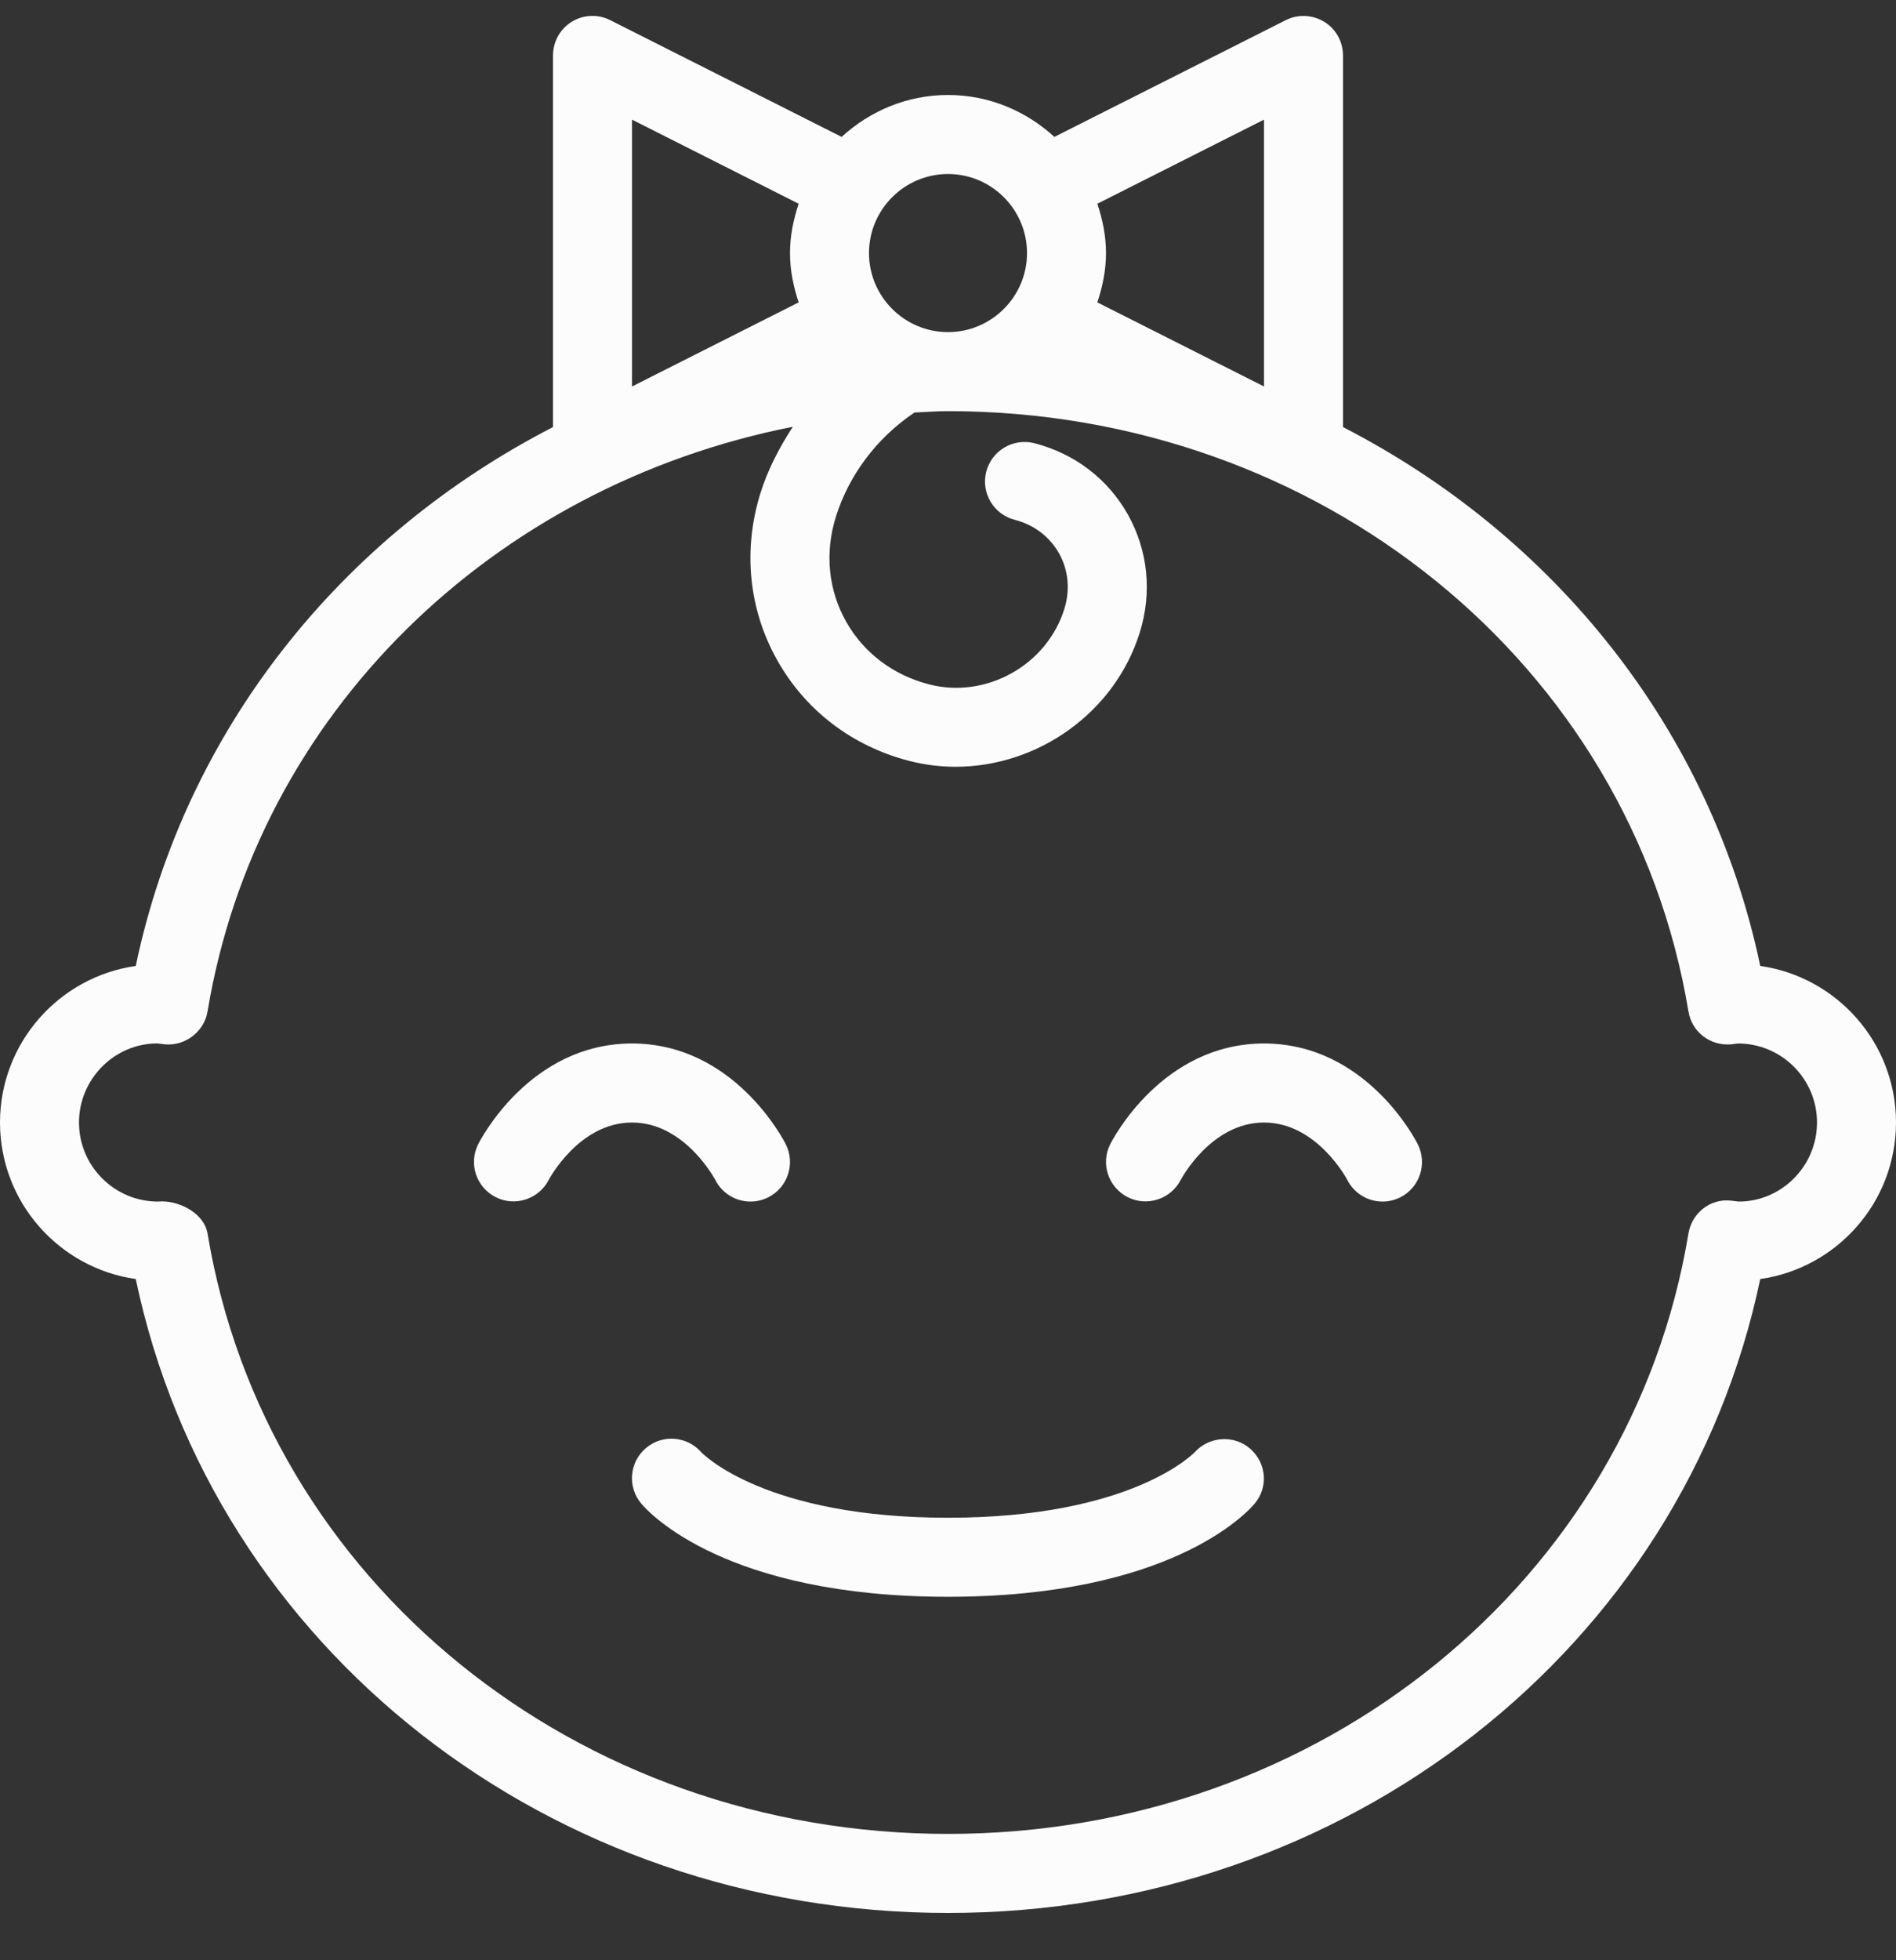
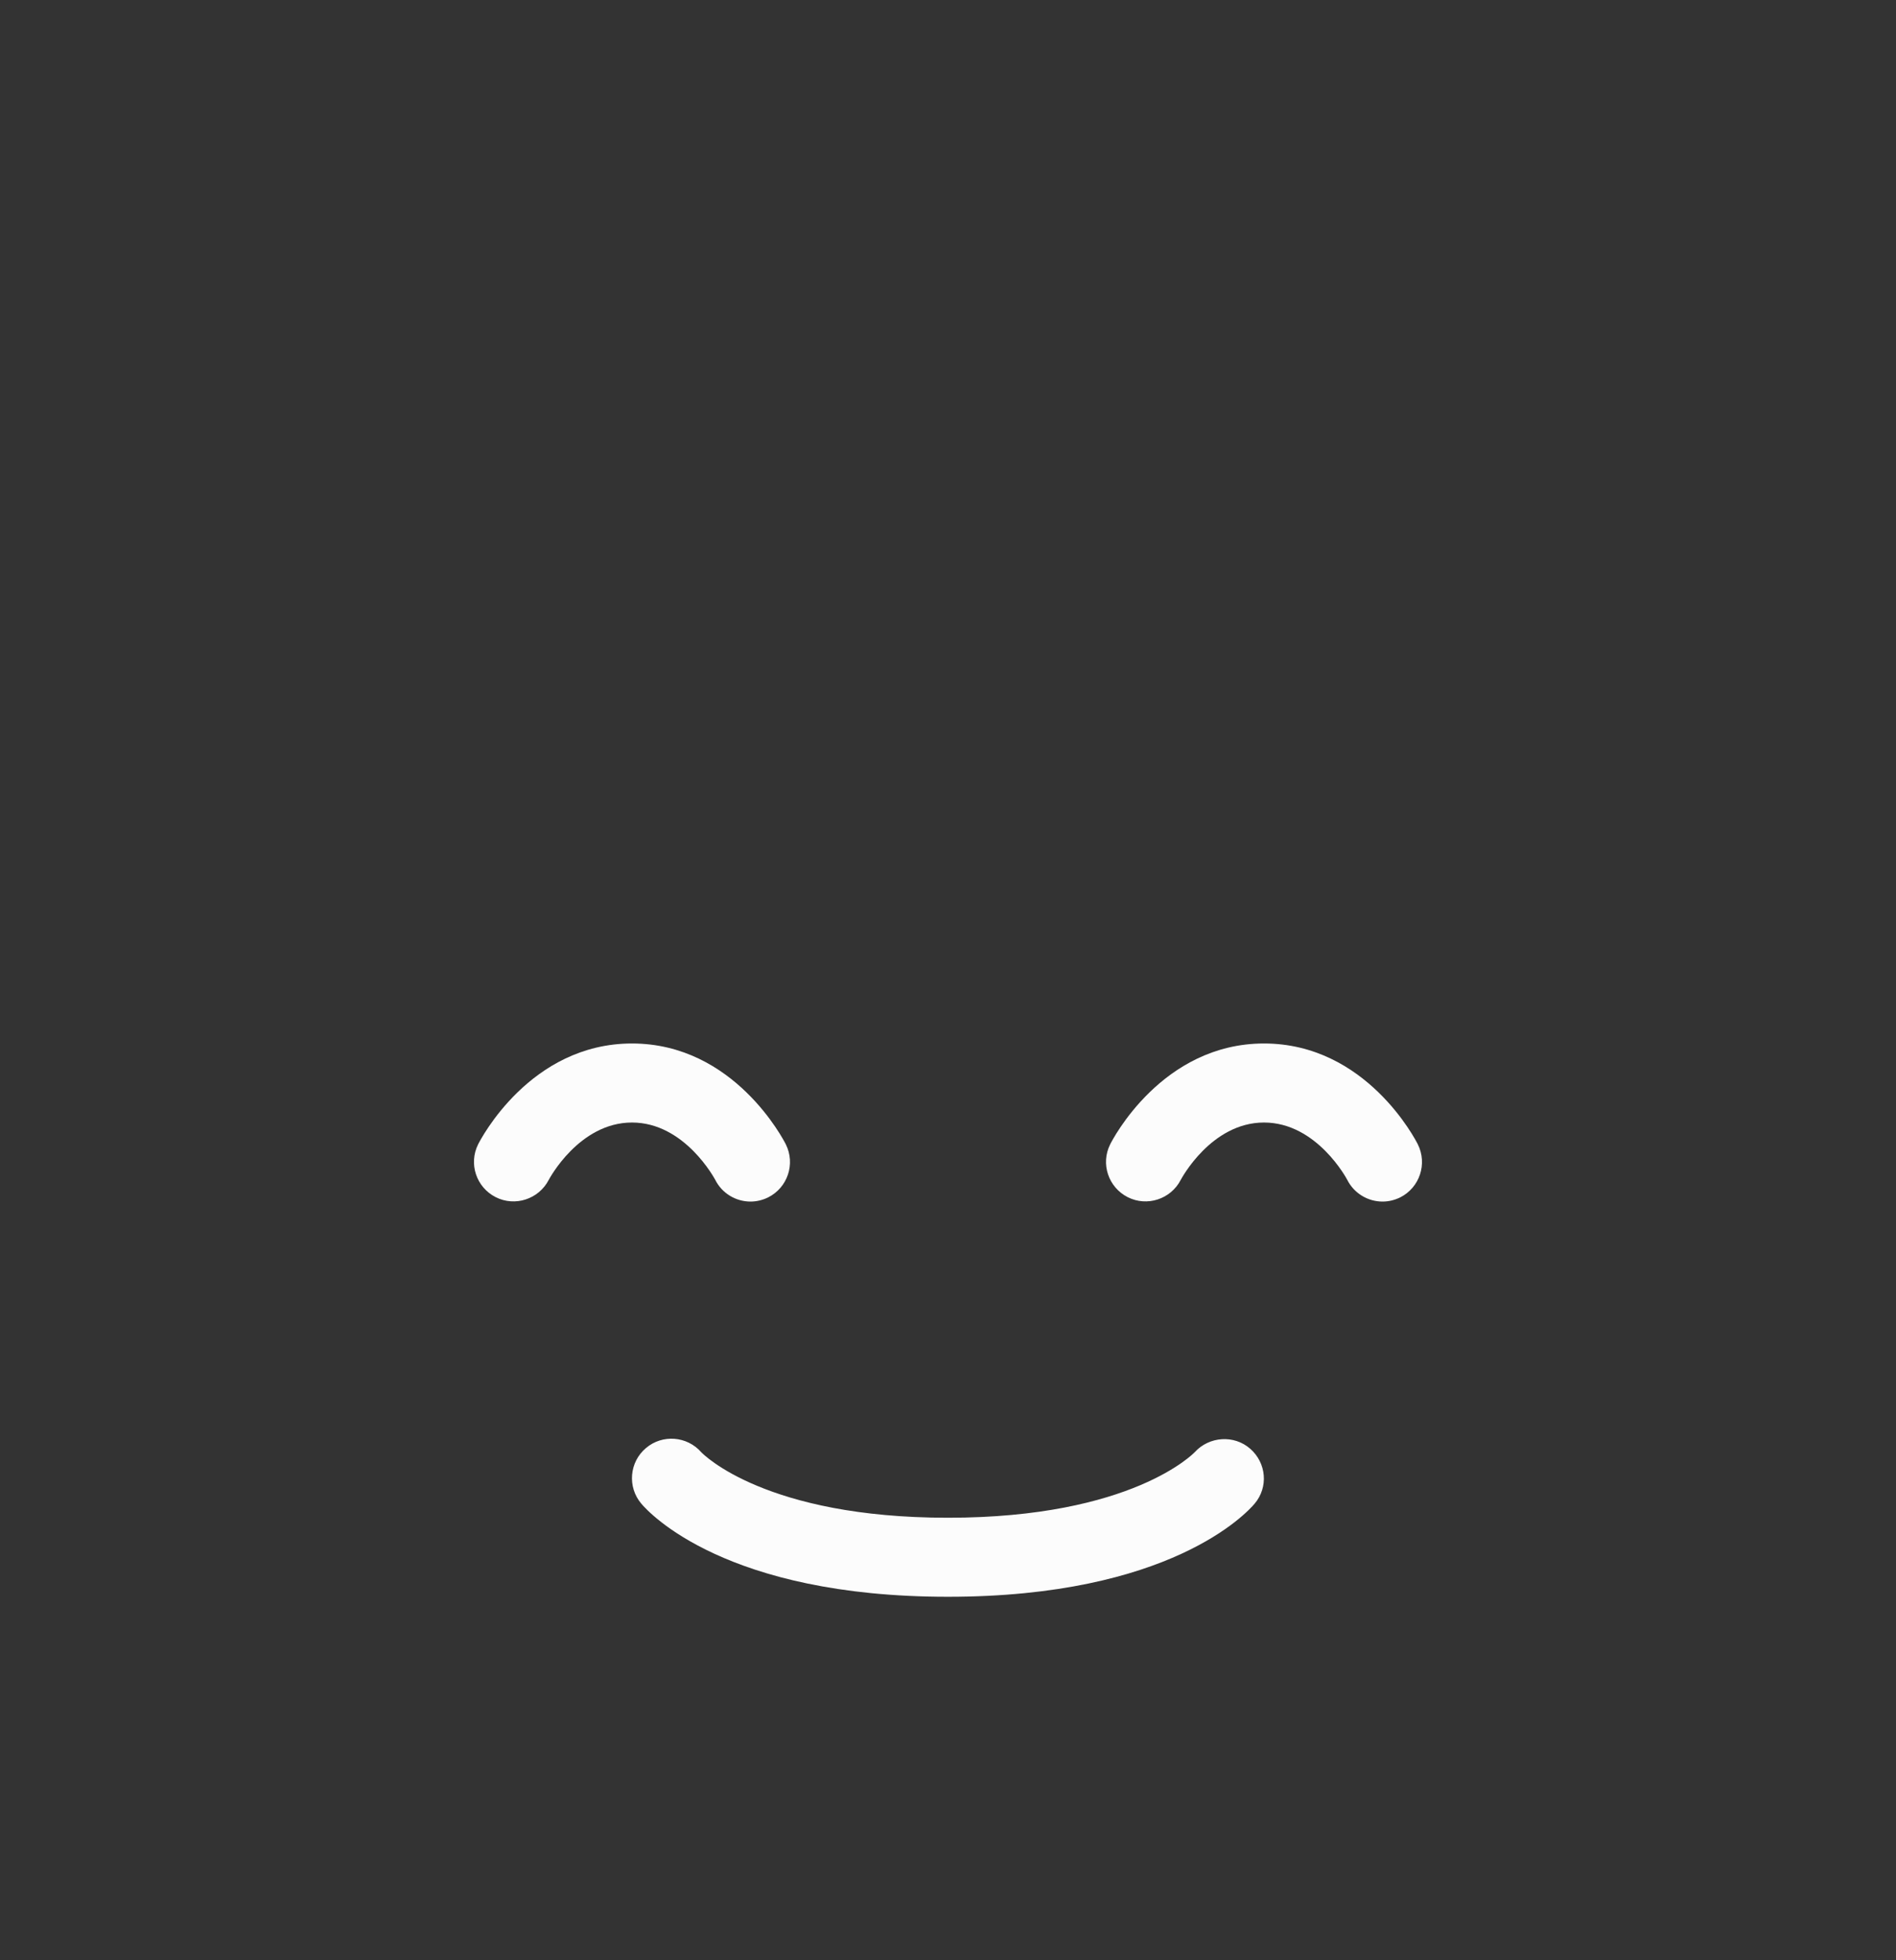
<svg xmlns="http://www.w3.org/2000/svg" width="30" height="31" viewBox="0 0 30 31" fill="none">
  <rect x="0" y="0" width="30" height="31" fill="#333333" stroke="none" />
-   <path d="M27.852 15.276C27.066 11.528 24.588 8.47 21.25 6.754V0.877C21.25 0.659 21.138 0.458 20.953 0.345C20.768 0.232 20.537 0.221 20.344 0.319L16.683 2.165C16.238 1.757 15.65 1.502 15 1.502C14.35 1.502 13.762 1.757 13.317 2.165L9.656 0.319C9.463 0.221 9.231 0.23 9.047 0.344C8.862 0.458 8.75 0.659 8.75 0.877V6.754C5.412 8.47 2.934 11.528 2.148 15.276C0.936 15.448 0 16.492 0 17.752C0 19.011 0.936 20.055 2.148 20.227C3.373 26.067 8.694 30.252 15 30.252C21.306 30.252 26.627 26.067 27.852 20.227C29.064 20.055 30 19.011 30 17.752C30 16.492 29.064 15.448 27.852 15.276ZM17.363 3.222L20 1.892V6.112L17.363 4.782C17.445 4.535 17.5 4.276 17.5 4.002C17.5 3.728 17.445 3.469 17.363 3.222ZM15 2.752C15.689 2.752 16.25 3.313 16.25 4.002C16.25 4.691 15.689 5.252 15 5.252C14.311 5.252 13.75 4.691 13.75 4.002C13.75 3.313 14.311 2.752 15 2.752ZM10 1.892L12.637 3.222C12.555 3.469 12.5 3.728 12.5 4.002C12.5 4.276 12.555 4.535 12.637 4.782L10 6.112V1.892ZM27.512 19.002L27.387 18.987C27.059 18.951 26.769 19.185 26.716 19.507C25.803 25.009 20.876 29.002 15 29.002C9.124 29.002 4.197 25.009 3.284 19.507C3.234 19.204 2.872 18.999 2.559 18.999C2.539 18.999 2.52 19 2.5 19.002C1.811 19.002 1.25 18.441 1.25 17.752C1.25 17.063 1.811 16.502 2.488 16.501L2.614 16.516C2.927 16.543 3.231 16.318 3.284 15.996C4.066 11.283 7.798 7.686 12.545 6.749C12.33 7.078 12.148 7.428 12.031 7.803C11.753 8.697 11.846 9.63 12.292 10.43C12.738 11.231 13.483 11.801 14.39 12.034C14.633 12.096 14.877 12.126 15.12 12.126C16.414 12.126 17.637 11.278 18.035 10.001C18.231 9.37 18.165 8.711 17.85 8.144C17.534 7.577 17.007 7.174 16.367 7.009C16.032 6.924 15.692 7.125 15.605 7.459C15.519 7.794 15.721 8.134 16.055 8.22C16.361 8.299 16.61 8.488 16.758 8.753C16.905 9.017 16.935 9.328 16.841 9.629C16.564 10.52 15.602 11.056 14.701 10.823C14.129 10.676 13.662 10.321 13.383 9.822C13.105 9.323 13.049 8.739 13.225 8.176C13.431 7.515 13.868 6.932 14.456 6.533C14.46 6.531 14.461 6.527 14.465 6.524C14.643 6.517 14.82 6.502 15 6.502C20.876 6.502 25.803 10.495 26.716 15.996C26.769 16.318 27.057 16.541 27.386 16.516L27.5 16.502C28.189 16.502 28.75 17.062 28.75 17.752C28.75 18.441 28.189 19.002 27.512 19.002Z" fill="#FCFCFC" />
-   <path d="M12.434 18.097C12.401 18.032 11.617 16.502 10 16.502C8.382 16.502 7.598 18.032 7.565 18.097C7.412 18.404 7.536 18.776 7.843 18.932C8.147 19.087 8.524 18.965 8.682 18.66C8.687 18.651 9.161 17.752 10 17.752C10.838 17.752 11.312 18.651 11.316 18.656C11.425 18.875 11.646 19.002 11.875 19.002C11.969 19.002 12.064 18.98 12.154 18.936C12.463 18.781 12.588 18.406 12.434 18.097Z" fill="#FCFCFC" />
+   <path d="M12.434 18.097C12.401 18.032 11.617 16.502 10 16.502C8.382 16.502 7.598 18.032 7.565 18.097C7.412 18.404 7.536 18.776 7.843 18.932C8.147 19.087 8.524 18.965 8.682 18.66C8.687 18.651 9.161 17.752 10 17.752C10.838 17.752 11.312 18.651 11.316 18.656C11.425 18.875 11.646 19.002 11.875 19.002C11.969 19.002 12.064 18.98 12.154 18.936C12.463 18.781 12.588 18.406 12.434 18.097" fill="#FCFCFC" />
  <path d="M22.434 18.097C22.402 18.032 21.618 16.502 20 16.502C18.383 16.502 17.598 18.032 17.566 18.097C17.412 18.404 17.537 18.776 17.843 18.932C18.148 19.087 18.524 18.965 18.682 18.66C18.687 18.651 19.161 17.752 20 17.752C20.839 17.752 21.313 18.651 21.316 18.656C21.426 18.875 21.646 19.002 21.876 19.002C21.97 19.002 22.065 18.98 22.155 18.936C22.463 18.781 22.588 18.406 22.434 18.097Z" fill="#FCFCFC" />
  <path d="M19.783 22.912C19.528 22.687 19.134 22.714 18.905 22.964C18.895 22.974 17.92 24.002 14.999 24.002C12.12 24.002 11.131 23.003 11.095 22.965C10.871 22.71 10.482 22.679 10.222 22.899C9.957 23.121 9.924 23.516 10.147 23.779C10.274 23.93 11.49 25.252 14.999 25.252C18.509 25.252 19.725 23.93 19.852 23.779C20.072 23.519 20.039 23.137 19.783 22.912Z" fill="#FCFCFC" />
</svg>